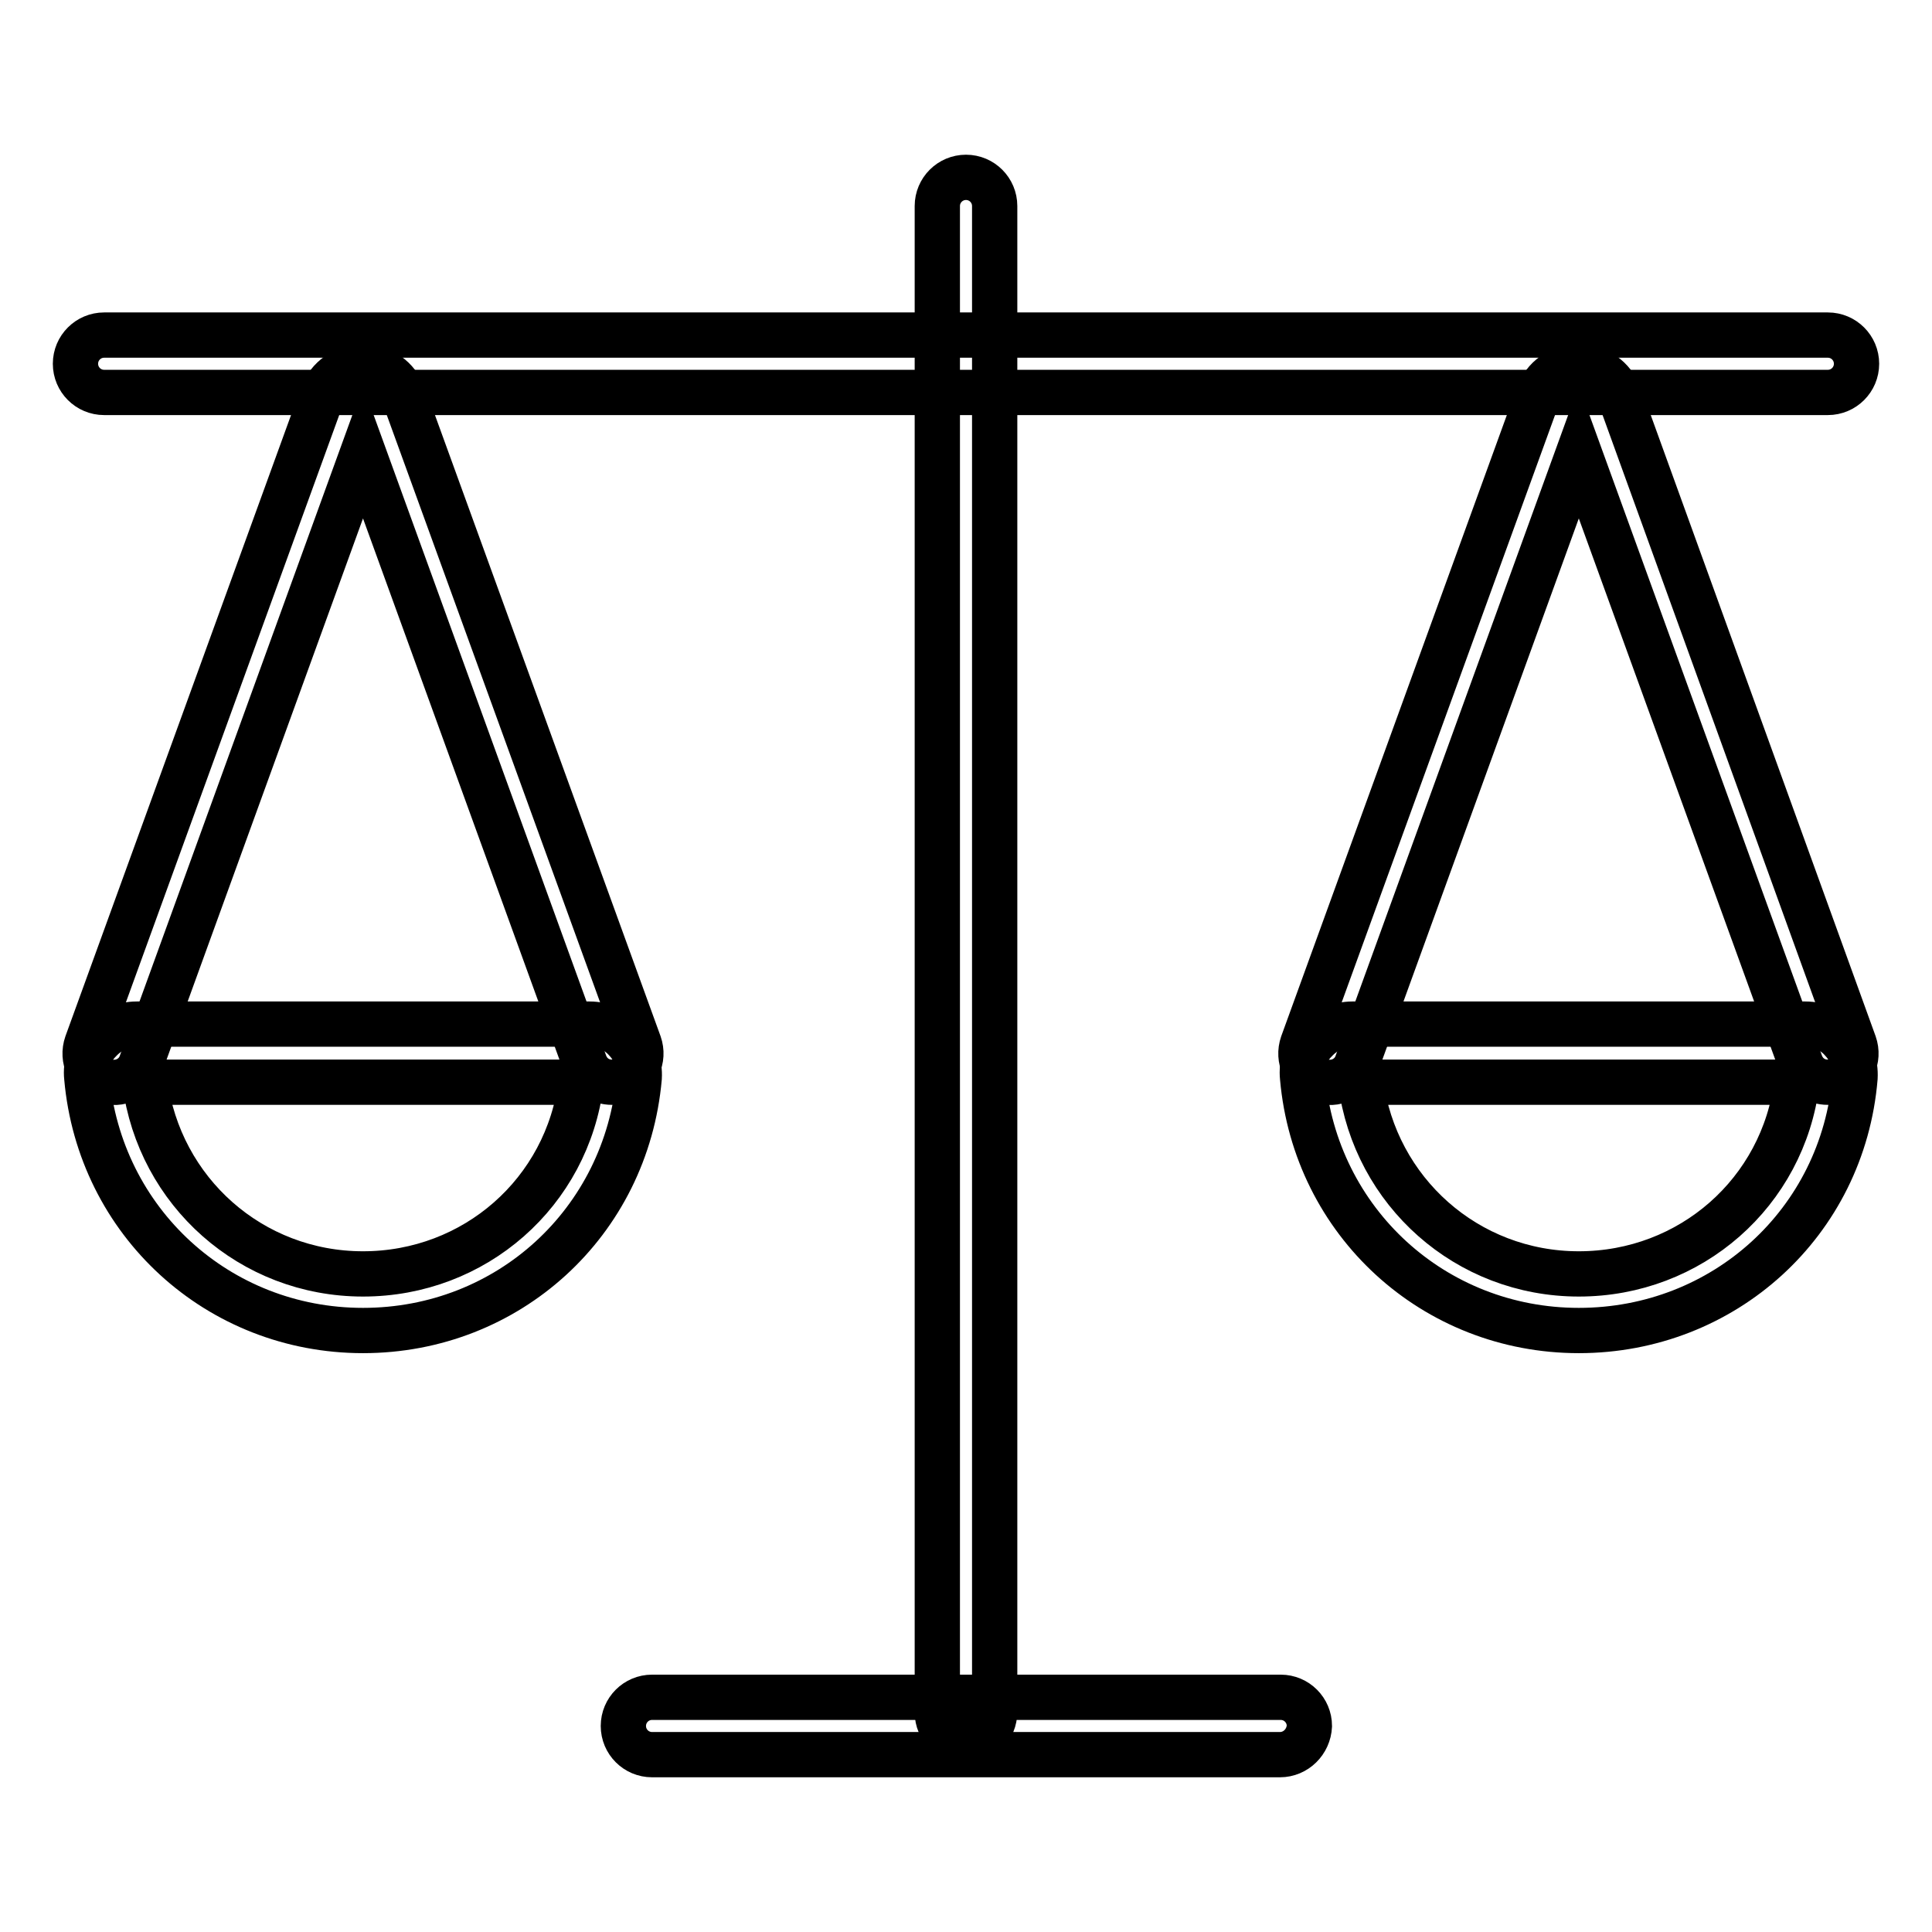
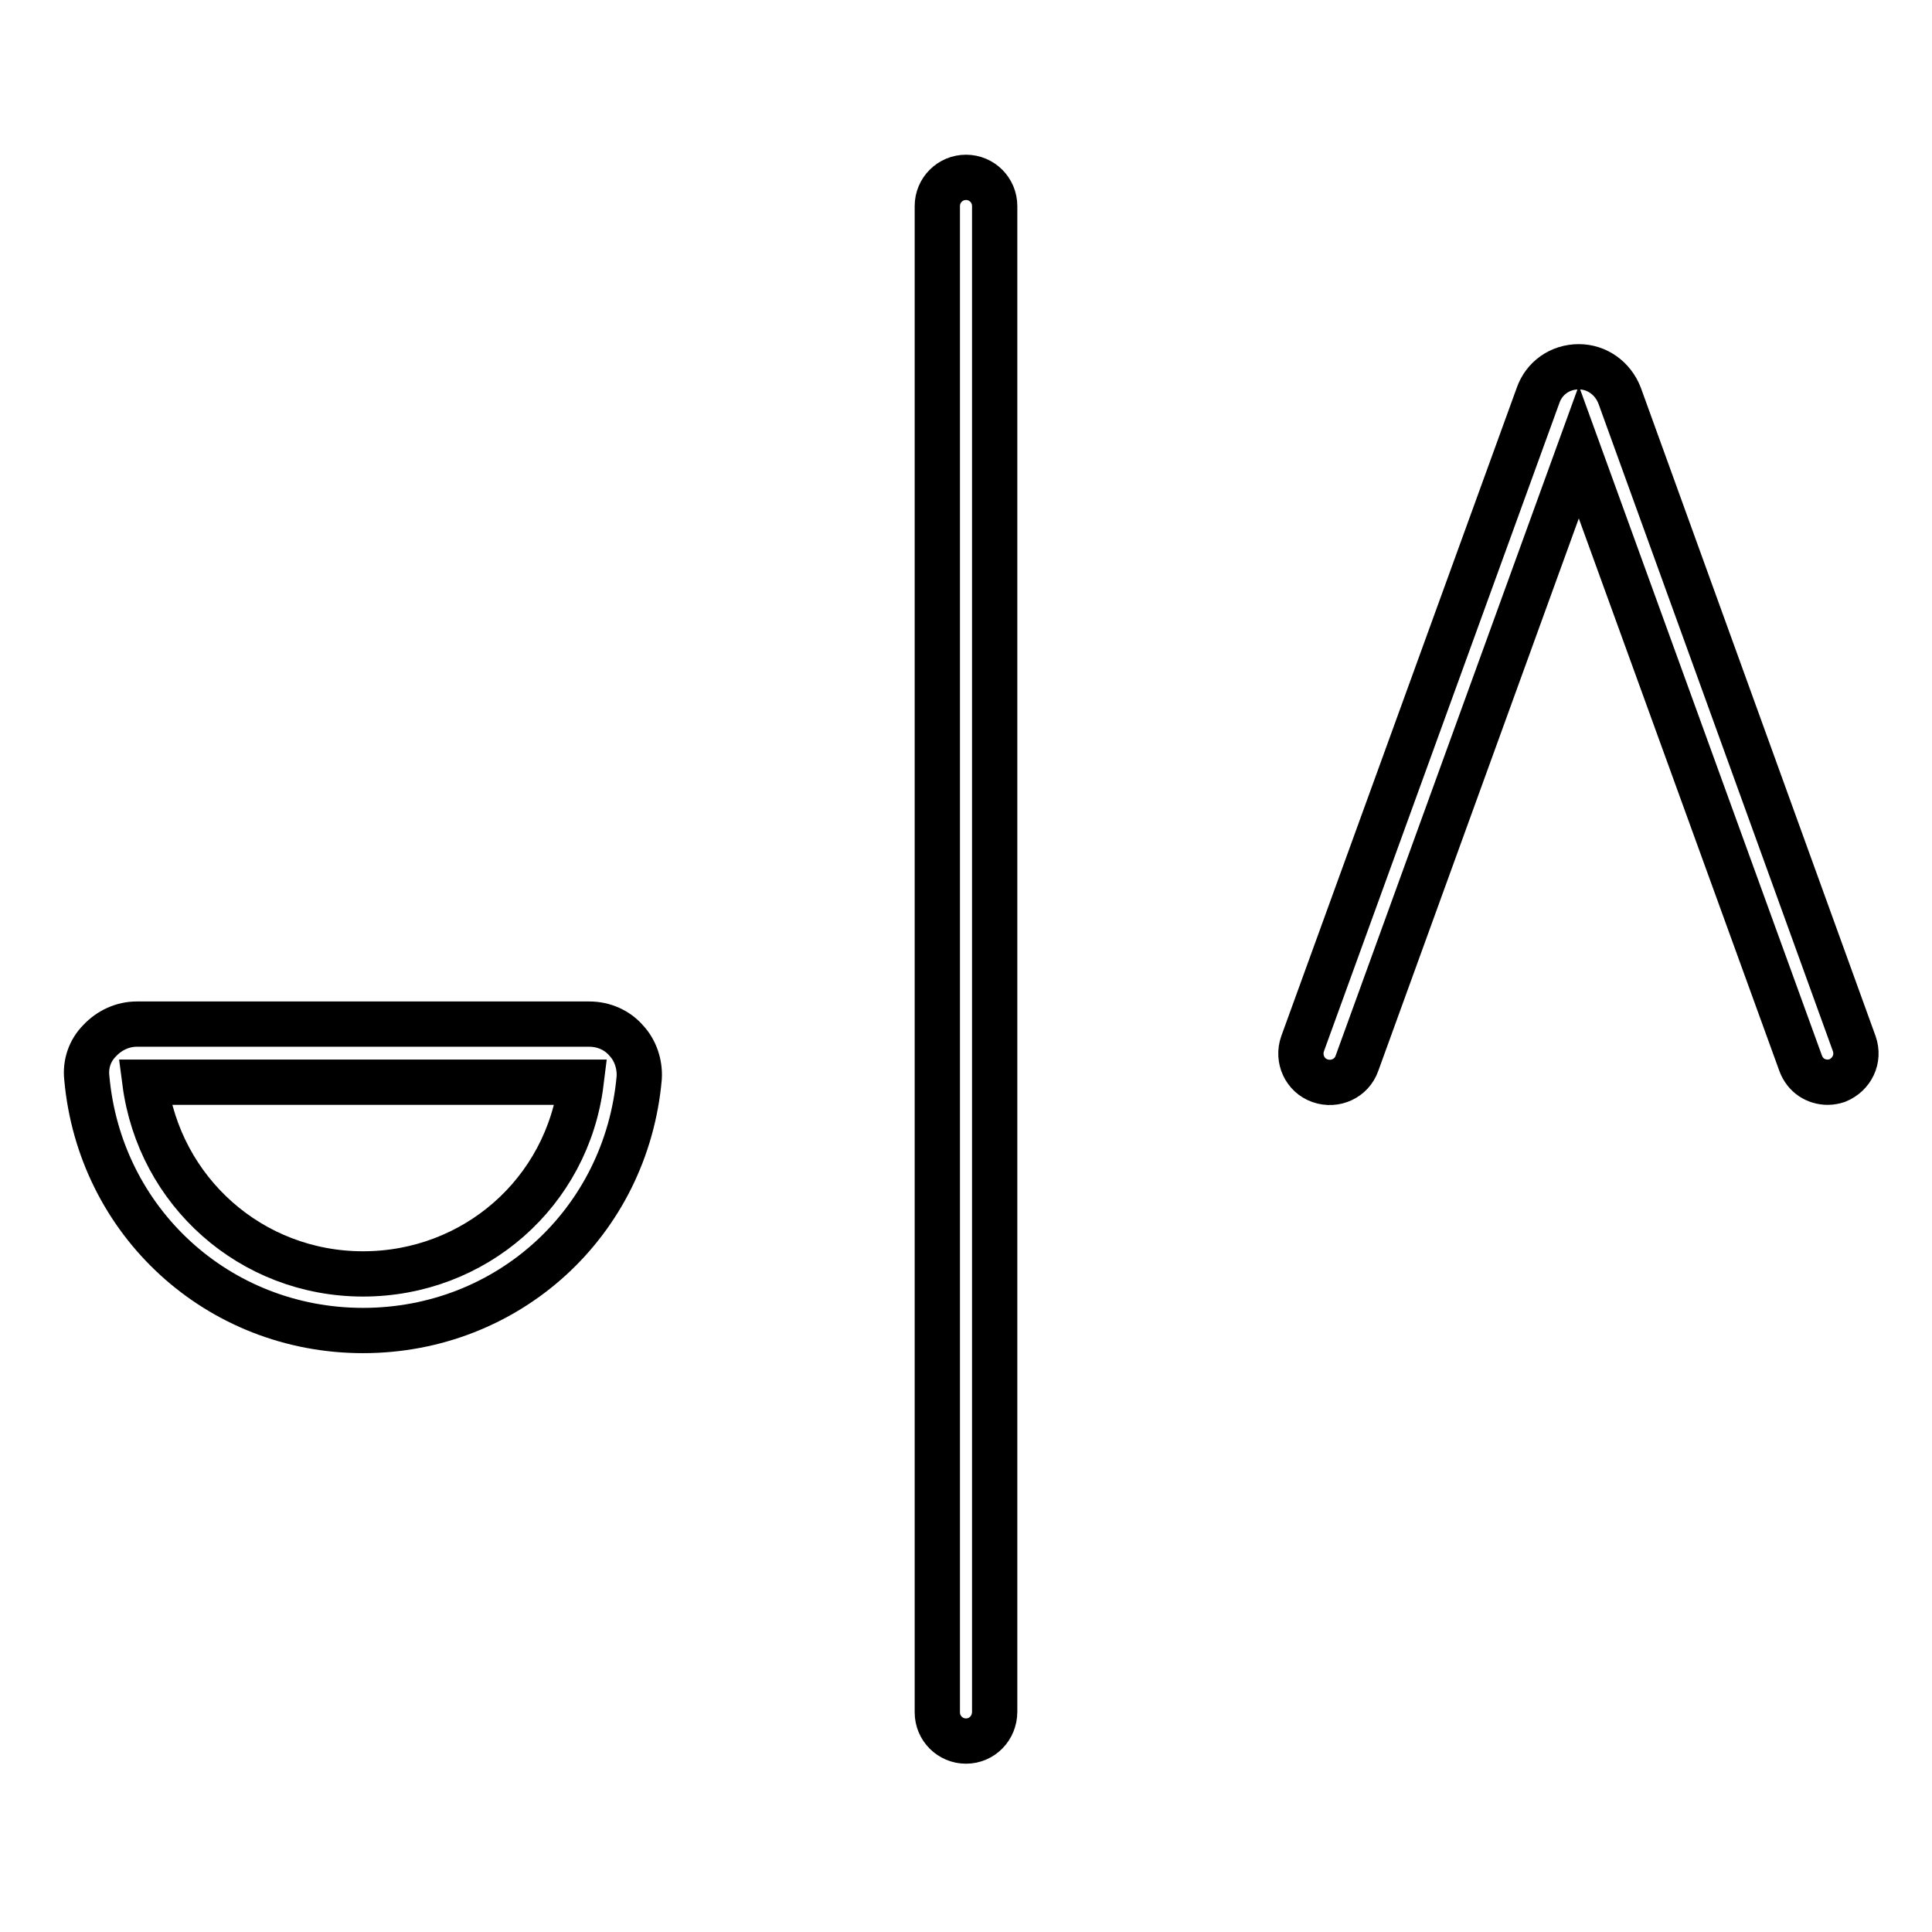
<svg xmlns="http://www.w3.org/2000/svg" version="1.1" x="0px" y="0px" viewBox="0 0 256 256" enable-background="new 0 0 256 256" xml:space="preserve">
  <g>
-     <path stroke-width="6" fill-opacity="0" stroke="#000000" d="M242.2,52H13.8c-2.1,0-3.8-1.7-3.8-3.8c0-2.1,1.7-3.8,3.8-3.8h228.4c2.1,0,3.8,1.7,3.8,3.8 C246,50.3,244.3,52,242.2,52z M169.6,232.5H86.4c-2.1,0-3.8-1.7-3.8-3.8c0-2.1,1.7-3.8,3.8-3.8h83.3c2.1,0,3.8,1.7,3.8,3.8 C173.4,230.8,171.7,232.5,169.6,232.5z" />
-     <path stroke-width="6" fill-opacity="0" stroke="#000000" d="M128,230.7c-2.1,0-3.8-1.7-3.8-3.8V27.3c0-2.1,1.7-3.8,3.8-3.8c2.1,0,3.8,1.7,3.8,3.8v199.5 C131.8,229,130.1,230.7,128,230.7z M48.1,176.3c-19.2,0-34.9-14.4-36.6-33.5c-0.2-1.8,0.4-3.6,1.7-4.9c1.3-1.4,3.1-2.2,4.9-2.2h60 c1.9,0,3.7,0.8,4.9,2.2c1.2,1.3,1.8,3.1,1.7,4.9C83,162,67.3,176.3,48.1,176.3z M19.2,143.4c1.9,14.5,14.1,25.4,28.9,25.4 c14.8,0,27.1-10.8,28.9-25.4H19.2z" />
-     <path stroke-width="6" fill-opacity="0" stroke="#000000" d="M81.1,143.4c-1.6,0-3-0.9-3.6-2.5l-29.4-81l-29.4,81c-0.7,2-2.9,3-4.9,2.3c-2-0.7-3-2.9-2.3-4.9l31.2-85.9 c0.8-2.3,3-3.8,5.4-3.8s4.5,1.5,5.4,3.8l31.2,85.9c0.7,2-0.3,4.1-2.3,4.9C81.9,143.3,81.5,143.4,81.1,143.4z M209.2,176.3 c-19.2,0-34.9-14.4-36.6-33.5c-0.2-1.8,0.4-3.6,1.7-4.9c1.3-1.4,3.1-2.2,4.9-2.2h60c1.9,0,3.7,0.8,4.9,2.2c1.2,1.3,1.8,3.1,1.7,4.9 C244.2,162,228.4,176.3,209.2,176.3L209.2,176.3z M180.3,143.4c1.9,14.5,14.1,25.4,28.9,25.4s27.1-10.8,28.9-25.4H180.3z" />
+     <path stroke-width="6" fill-opacity="0" stroke="#000000" d="M128,230.7c-2.1,0-3.8-1.7-3.8-3.8V27.3c0-2.1,1.7-3.8,3.8-3.8c2.1,0,3.8,1.7,3.8,3.8v199.5 C131.8,229,130.1,230.7,128,230.7M48.1,176.3c-19.2,0-34.9-14.4-36.6-33.5c-0.2-1.8,0.4-3.6,1.7-4.9c1.3-1.4,3.1-2.2,4.9-2.2h60 c1.9,0,3.7,0.8,4.9,2.2c1.2,1.3,1.8,3.1,1.7,4.9C83,162,67.3,176.3,48.1,176.3z M19.2,143.4c1.9,14.5,14.1,25.4,28.9,25.4 c14.8,0,27.1-10.8,28.9-25.4H19.2z" />
    <path stroke-width="6" fill-opacity="0" stroke="#000000" d="M242.2,143.4c-1.6,0-3-0.9-3.6-2.5l-29.4-81l-29.4,81c-0.7,2-2.9,3-4.9,2.3c-2-0.7-3-2.9-2.3-4.9l31.2-85.9 c0.8-2.3,2.9-3.8,5.4-3.8c2.4,0,4.5,1.5,5.4,3.8l31.1,85.9c0.7,2-0.3,4.1-2.3,4.9C243.1,143.3,242.6,143.4,242.2,143.4z" />
  </g>
</svg>